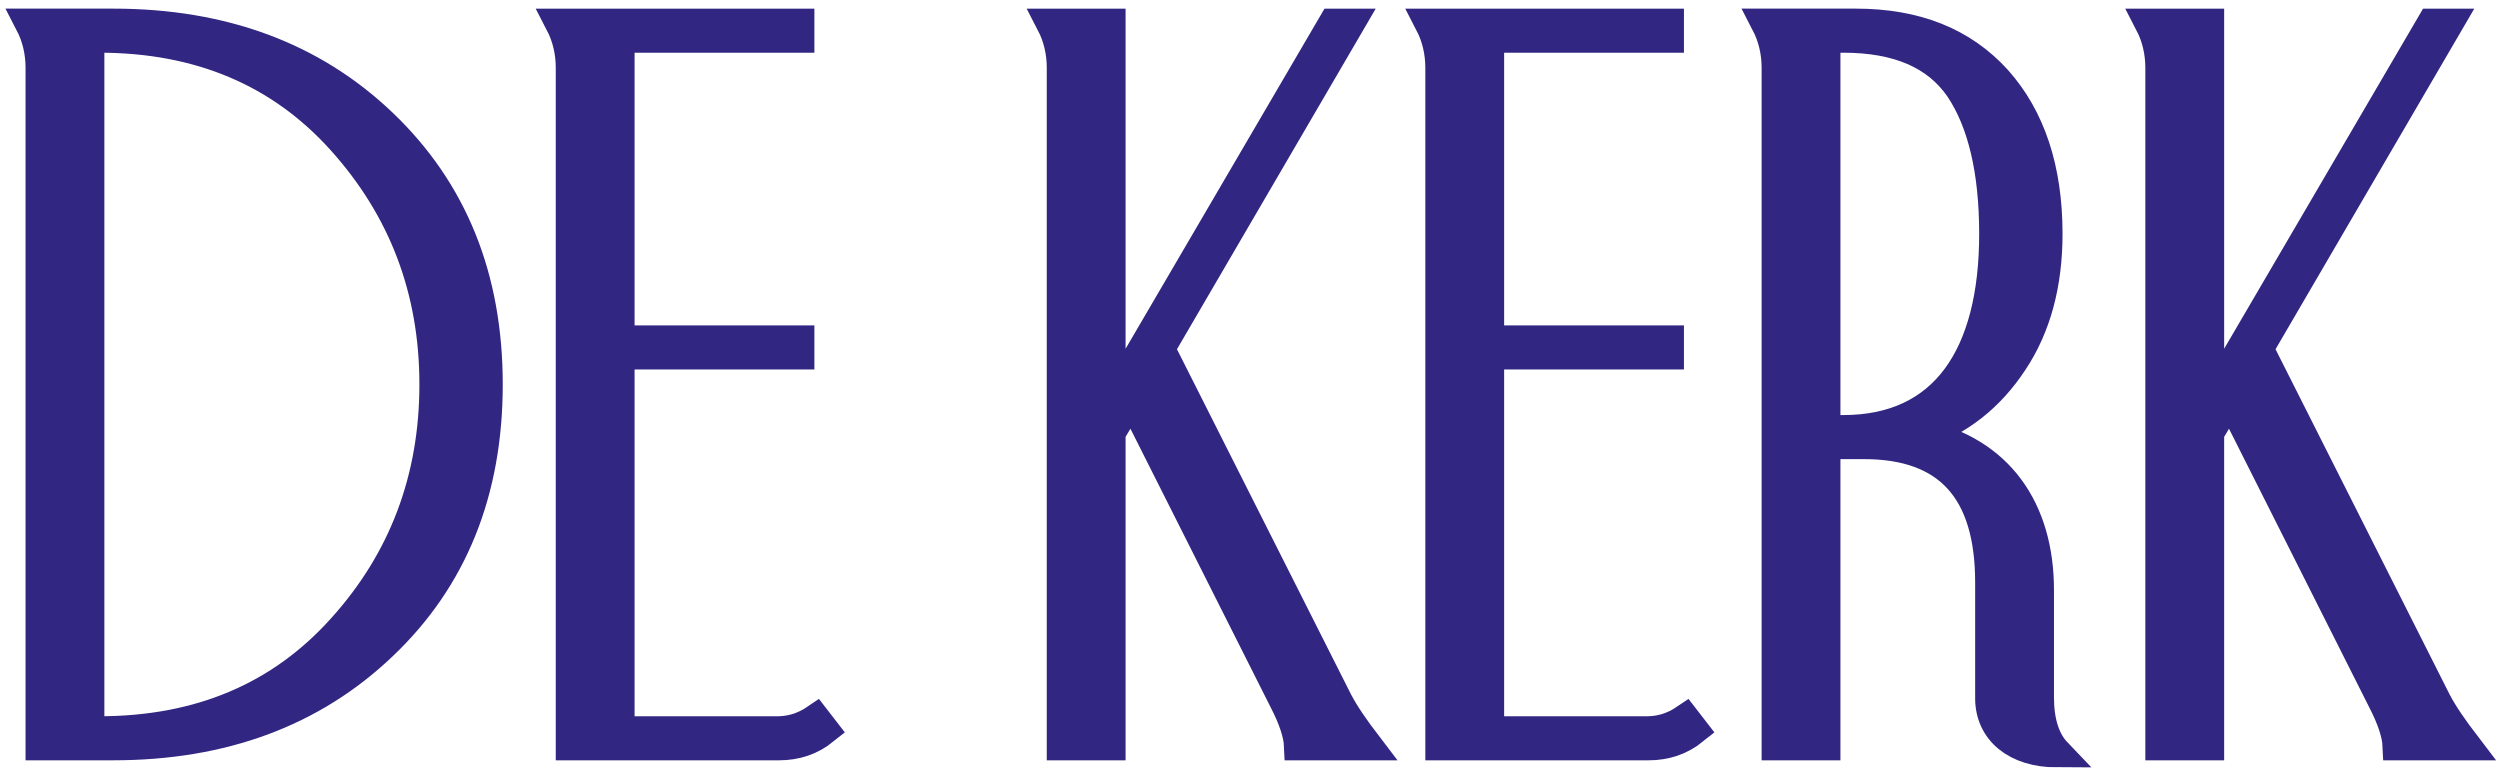
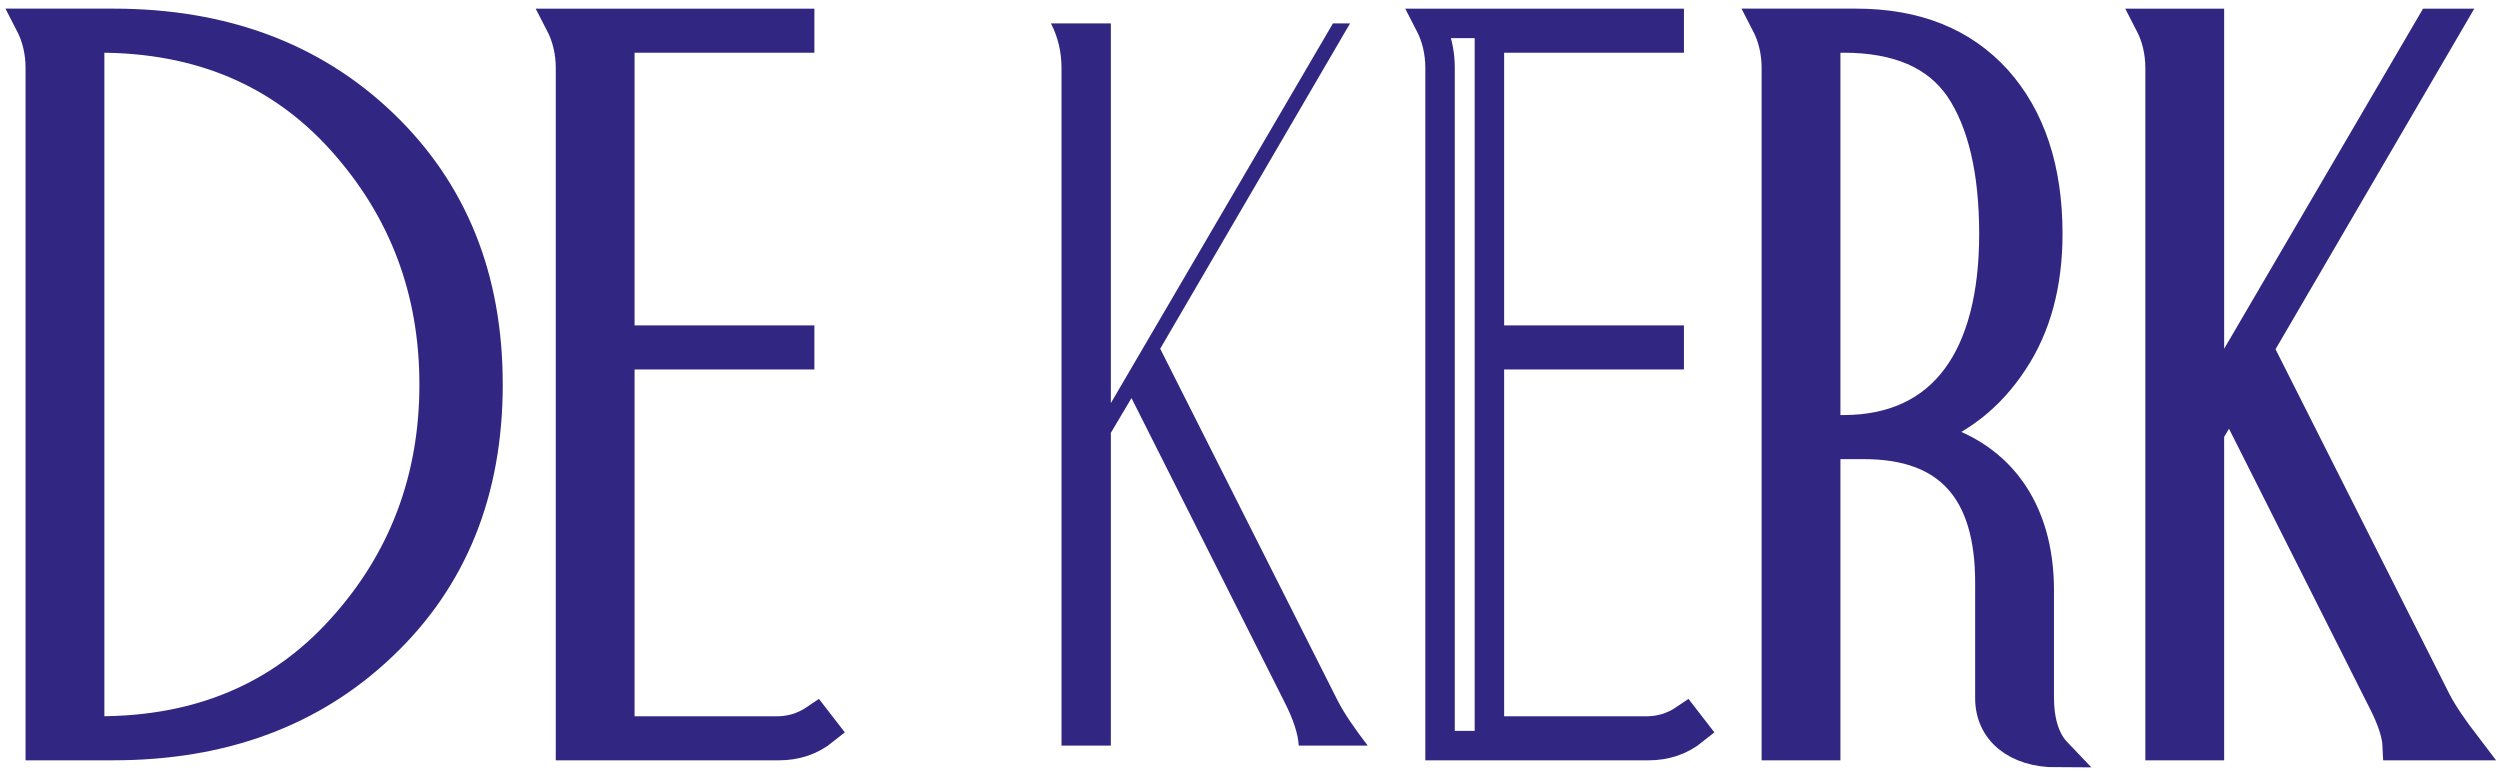
<svg xmlns="http://www.w3.org/2000/svg" width="232px" height="72px" viewBox="0 0 232 72" version="1.1">
  <title>Group 25</title>
  <desc>Created with Sketch.</desc>
  <g id="Page-9" stroke="none" stroke-width="1" fill="none" fill-rule="evenodd">
    <g id="website_wyck_kwartier" transform="translate(-391, -627)">
      <g id="Group-25" transform="translate(393.507, 628.801)">
        <path d="M5.811,66.034 L6.699,66.034 C15.999,66.034 23.525,62.855 29.226,56.499 C34.928,50.19 37.78,42.618 37.78,33.879 C37.78,25.137 34.928,17.613 29.226,11.258 C23.525,4.901 15.999,1.722 6.699,1.722 L5.811,1.722 L5.811,66.034 Z M1.231,67.388 L1.231,4.479 C1.231,3.031 0.904,1.629 0.249,0.367 L8.007,0.367 C18.15,0.367 26.516,3.451 33.012,9.668 C39.509,15.884 42.781,23.924 42.781,33.879 C42.781,43.834 39.509,51.919 33.012,58.089 C26.516,64.305 18.15,67.388 8.007,67.388 L1.231,67.388 Z" id="Fill-1" fill="#312783" />
        <path d="M5.811,66.034 L6.699,66.034 C15.999,66.034 23.525,62.855 29.226,56.499 C34.928,50.19 37.78,42.618 37.78,33.879 C37.78,25.137 34.928,17.613 29.226,11.258 C23.525,4.901 15.999,1.722 6.699,1.722 L5.811,1.722 L5.811,66.034 Z M1.231,67.388 L1.231,4.479 C1.231,3.031 0.904,1.629 0.249,0.367 L8.007,0.367 C18.15,0.367 26.516,3.451 33.012,9.668 C39.509,15.884 42.781,23.924 42.781,33.879 C42.781,43.834 39.509,51.919 33.012,58.089 C26.516,64.305 18.15,67.388 8.007,67.388 L1.231,67.388 Z" id="Stroke-3" stroke="#312783" stroke-width="2.735" />
        <path d="M73.991,65.94 C72.775,66.921 71.374,67.389 69.784,67.389 L50.435,67.389 L50.435,4.48 C50.435,3.032 50.108,1.629 49.454,0.368 L71.701,0.368 L71.701,1.723 L55.015,1.723 L55.015,29.765 L71.701,29.765 L71.701,31.121 L55.015,31.121 L55.015,66.034 L69.364,66.034 C70.766,66.081 72.028,65.707 73.196,64.912 L73.991,65.94 Z" id="Fill-5" fill="#312783" />
        <path d="M73.991,65.94 C72.775,66.921 71.374,67.389 69.784,67.389 L50.435,67.389 L50.435,4.48 C50.435,3.032 50.108,1.629 49.454,0.368 L71.701,0.368 L71.701,1.723 L55.015,1.723 L55.015,29.765 L71.701,29.765 L71.701,31.121 L55.015,31.121 L55.015,66.034 L69.364,66.034 C70.766,66.081 72.028,65.707 73.196,64.912 L73.991,65.94 Z" id="Stroke-7" stroke="#312783" stroke-width="2.735" />
        <path d="M105.16,30.56 L121.658,63.276 C122.266,64.445 123.201,65.8 124.416,67.389 L118.013,67.389 C117.967,66.314 117.499,64.912 116.658,63.276 L102.496,35.14 L100.58,38.365 L100.58,67.389 L96,67.389 L96,4.48 C96,3.032 95.673,1.629 95.018,0.368 L100.58,0.368 L100.58,35.608 L121.191,0.368 L122.78,0.368 L105.16,30.56 Z" id="Fill-9" fill="#312783" />
-         <path d="M105.16,30.56 L121.658,63.276 C122.266,64.445 123.201,65.8 124.416,67.389 L118.013,67.389 C117.967,66.314 117.499,64.912 116.658,63.276 L102.496,35.14 L100.58,38.365 L100.58,67.389 L96,67.389 L96,4.48 C96,3.032 95.673,1.629 95.018,0.368 L100.58,0.368 L100.58,35.608 L121.191,0.368 L122.78,0.368 L105.16,30.56 Z" id="Stroke-11" stroke="#312783" stroke-width="2.735" />
-         <path d="M154.686,65.94 C153.47,66.921 152.069,67.389 150.479,67.389 L131.13,67.389 L131.13,4.48 C131.13,3.032 130.803,1.629 130.149,0.368 L152.396,0.368 L152.396,1.723 L135.71,1.723 L135.71,29.765 L152.396,29.765 L152.396,31.121 L135.71,31.121 L135.71,66.034 L150.059,66.034 C151.461,66.081 152.723,65.707 153.891,64.912 L154.686,65.94 Z" id="Fill-13" fill="#312783" />
        <path d="M154.686,65.94 C153.47,66.921 152.069,67.389 150.479,67.389 L131.13,67.389 L131.13,4.48 C131.13,3.032 130.803,1.629 130.149,0.368 L152.396,0.368 L152.396,1.723 L135.71,1.723 L135.71,29.765 L152.396,29.765 L152.396,31.121 L135.71,31.121 L135.71,66.034 L150.059,66.034 C151.461,66.081 152.723,65.707 153.891,64.912 L154.686,65.94 Z" id="Stroke-15" stroke="#312783" stroke-width="2.735" />
        <path d="M166.918,38.084 L168.554,38.084 C177.901,38.084 182.528,31.261 182.528,19.903 C182.528,14.061 181.453,9.527 179.351,6.397 C177.2,3.265 173.602,1.723 168.554,1.723 L166.918,1.723 L166.918,38.084 Z M186.734,62.902 C186.734,65.192 187.296,66.921 188.37,68.043 C184.585,68.043 182.154,66.033 182.154,62.995 L182.154,52.246 C182.154,43.692 178.275,39.439 170.47,39.439 L166.918,39.439 L166.918,67.389 L162.338,67.389 L162.338,4.48 C162.338,3.031 162.011,1.629 161.356,0.367 L169.722,0.367 C175.284,0.367 179.631,2.096 182.809,5.602 C185.94,9.106 187.529,13.874 187.529,19.903 C187.529,24.577 186.454,28.55 184.305,31.774 C182.154,35.046 179.304,37.29 175.751,38.505 C183.042,40.047 186.734,45.516 186.734,52.946 L186.734,62.902 Z" id="Fill-17" fill="#312783" />
        <path d="M166.918,38.084 L168.554,38.084 C177.901,38.084 182.528,31.261 182.528,19.903 C182.528,14.061 181.453,9.527 179.351,6.397 C177.2,3.265 173.602,1.723 168.554,1.723 L166.918,1.723 L166.918,38.084 Z M186.734,62.902 C186.734,65.192 187.296,66.921 188.37,68.043 C184.585,68.043 182.154,66.033 182.154,62.995 L182.154,52.246 C182.154,43.692 178.275,39.439 170.47,39.439 L166.918,39.439 L166.918,67.389 L162.338,67.389 L162.338,4.48 C162.338,3.031 162.011,1.629 161.356,0.367 L169.722,0.367 C175.284,0.367 179.631,2.096 182.809,5.602 C185.94,9.106 187.529,13.874 187.529,19.903 C187.529,24.577 186.454,28.55 184.305,31.774 C182.154,35.046 179.304,37.29 175.751,38.505 C183.042,40.047 186.734,45.516 186.734,52.946 L186.734,62.902 Z" id="Stroke-19" stroke="#312783" stroke-width="2.735" />
        <path d="M207.107,30.56 L223.605,63.276 C224.213,64.445 225.148,65.8 226.363,67.389 L219.96,67.389 C219.914,66.314 219.446,64.912 218.605,63.276 L204.443,35.14 L202.527,38.365 L202.527,67.389 L197.947,67.389 L197.947,4.48 C197.947,3.032 197.62,1.629 196.965,0.368 L202.527,0.368 L202.527,35.608 L223.138,0.368 L224.727,0.368 L207.107,30.56 Z" id="Fill-21" fill="#312783" />
        <path d="M207.107,30.56 L223.605,63.276 C224.213,64.445 225.148,65.8 226.363,67.389 L219.96,67.389 C219.914,66.314 219.446,64.912 218.605,63.276 L204.443,35.14 L202.527,38.365 L202.527,67.389 L197.947,67.389 L197.947,4.48 C197.947,3.032 197.62,1.629 196.965,0.368 L202.527,0.368 L202.527,35.608 L223.138,0.368 L224.727,0.368 L207.107,30.56 Z" id="Stroke-23" stroke="#312783" stroke-width="2.735" />
      </g>
    </g>
  </g>
</svg>